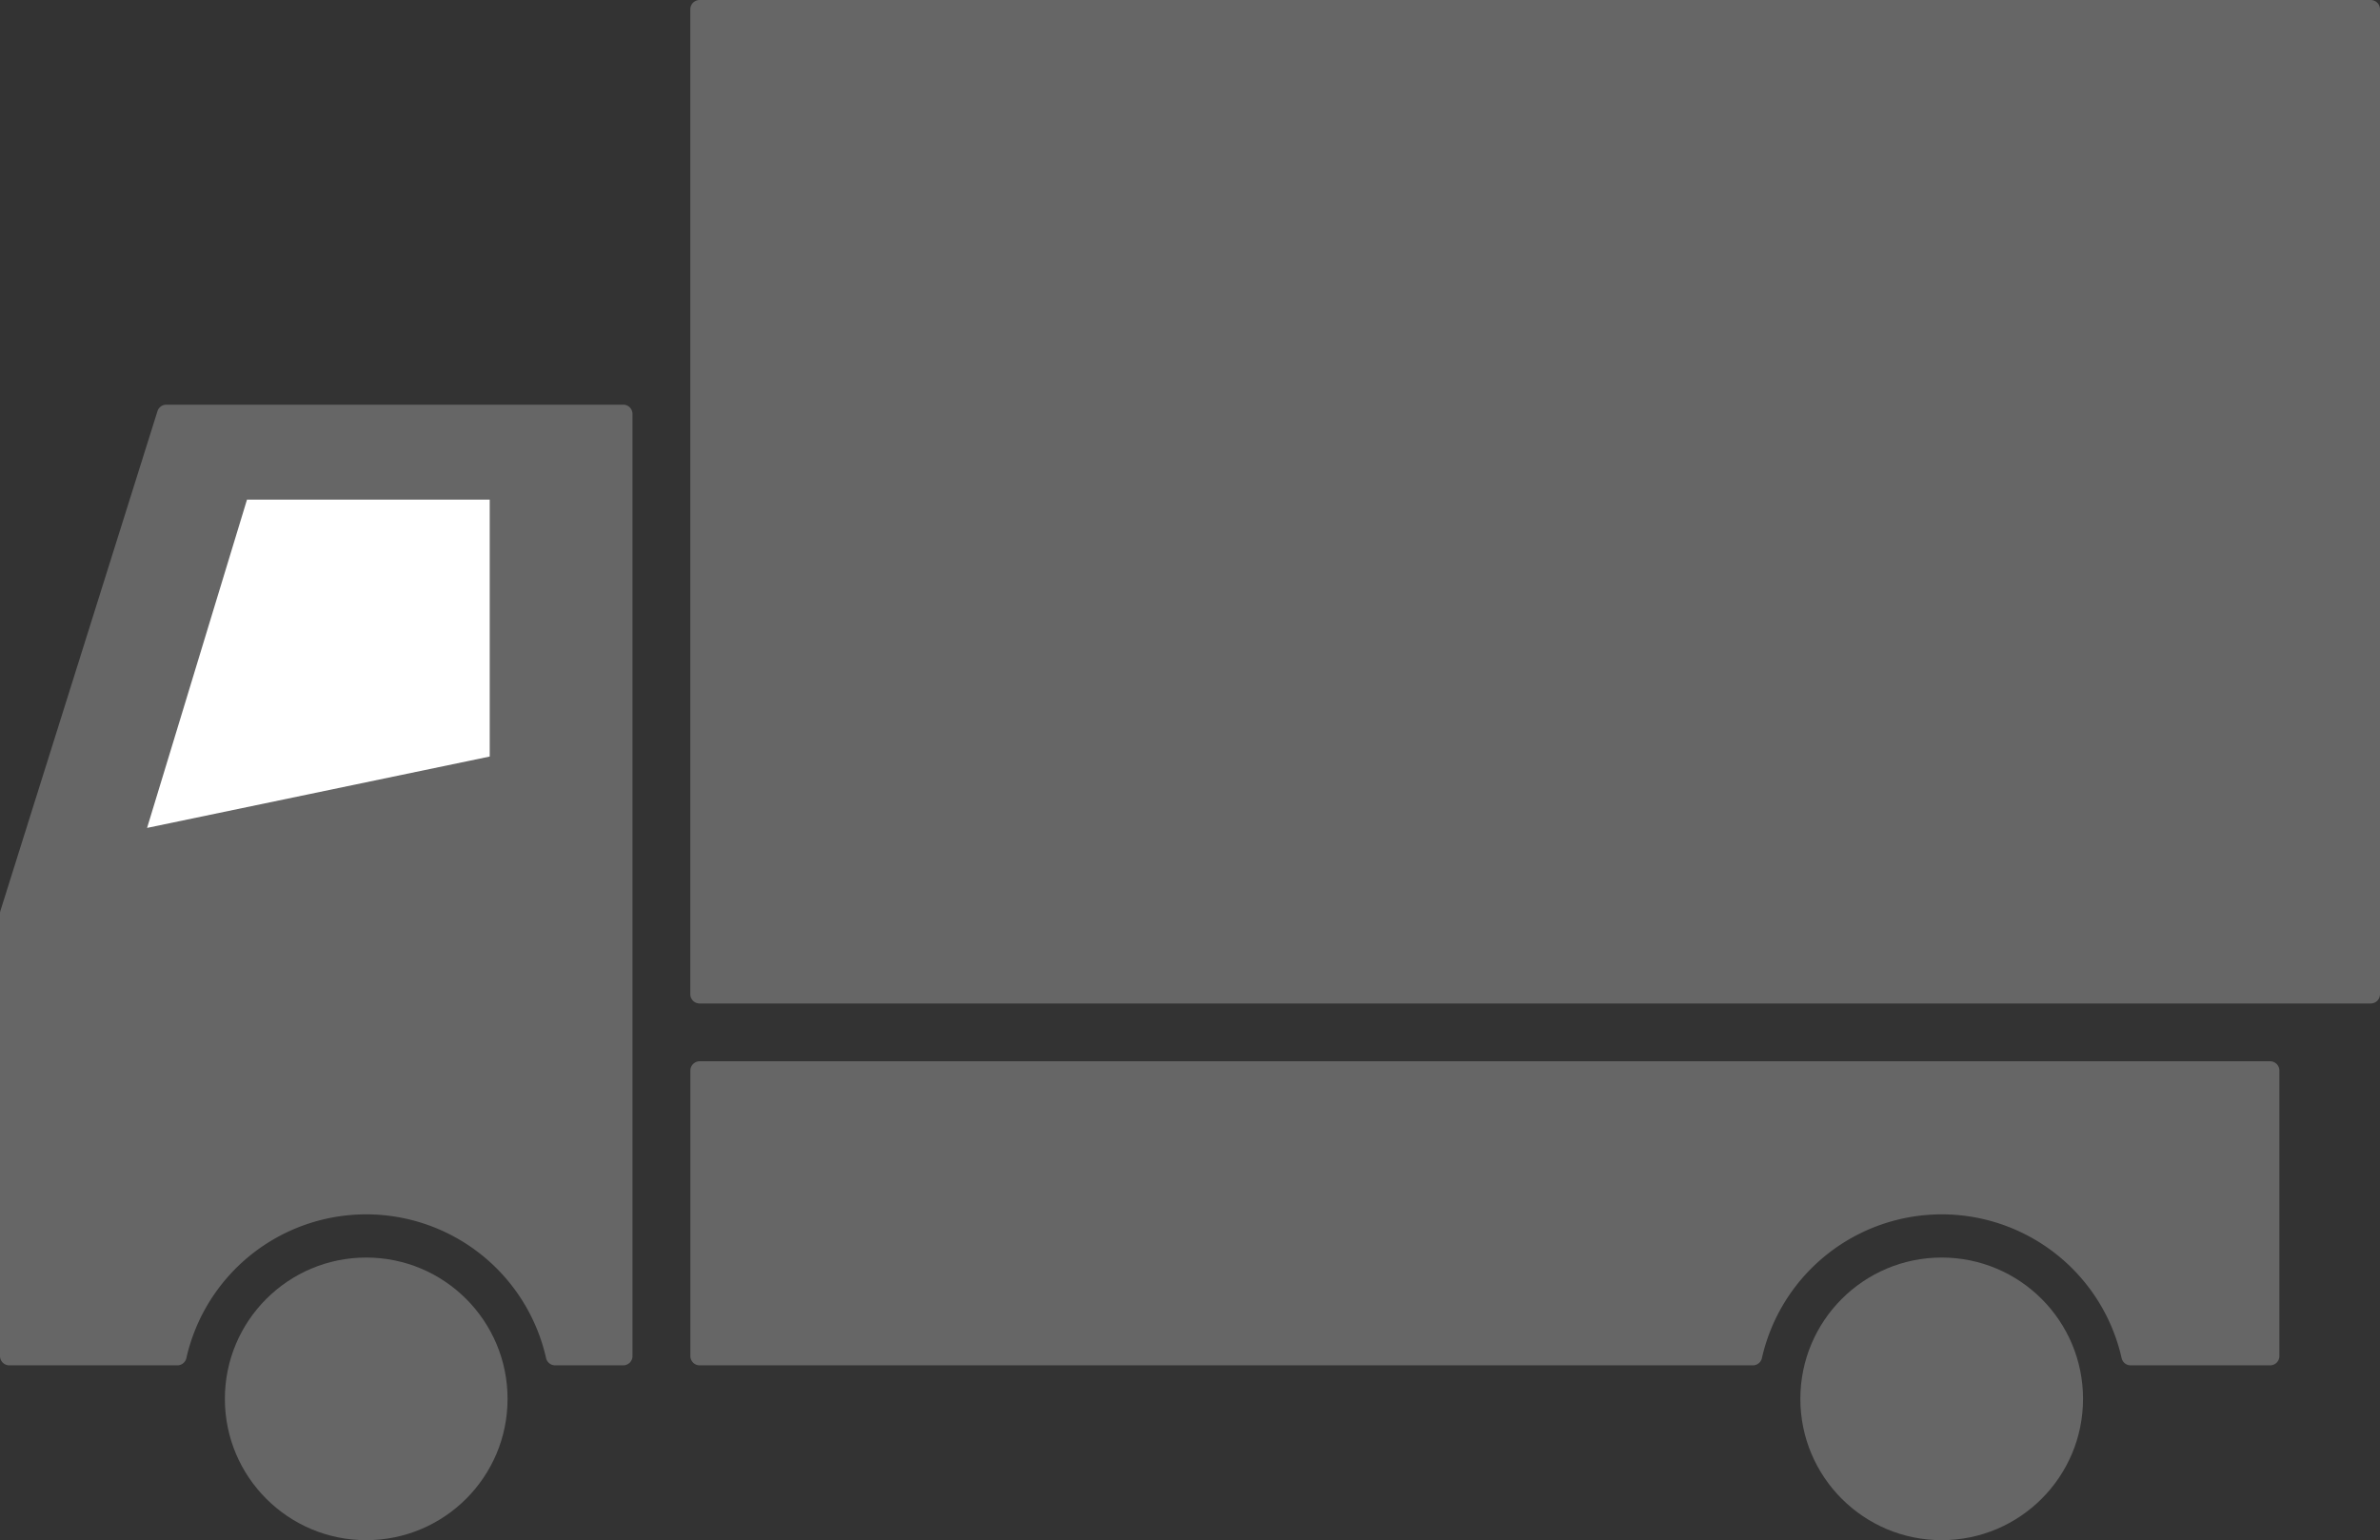
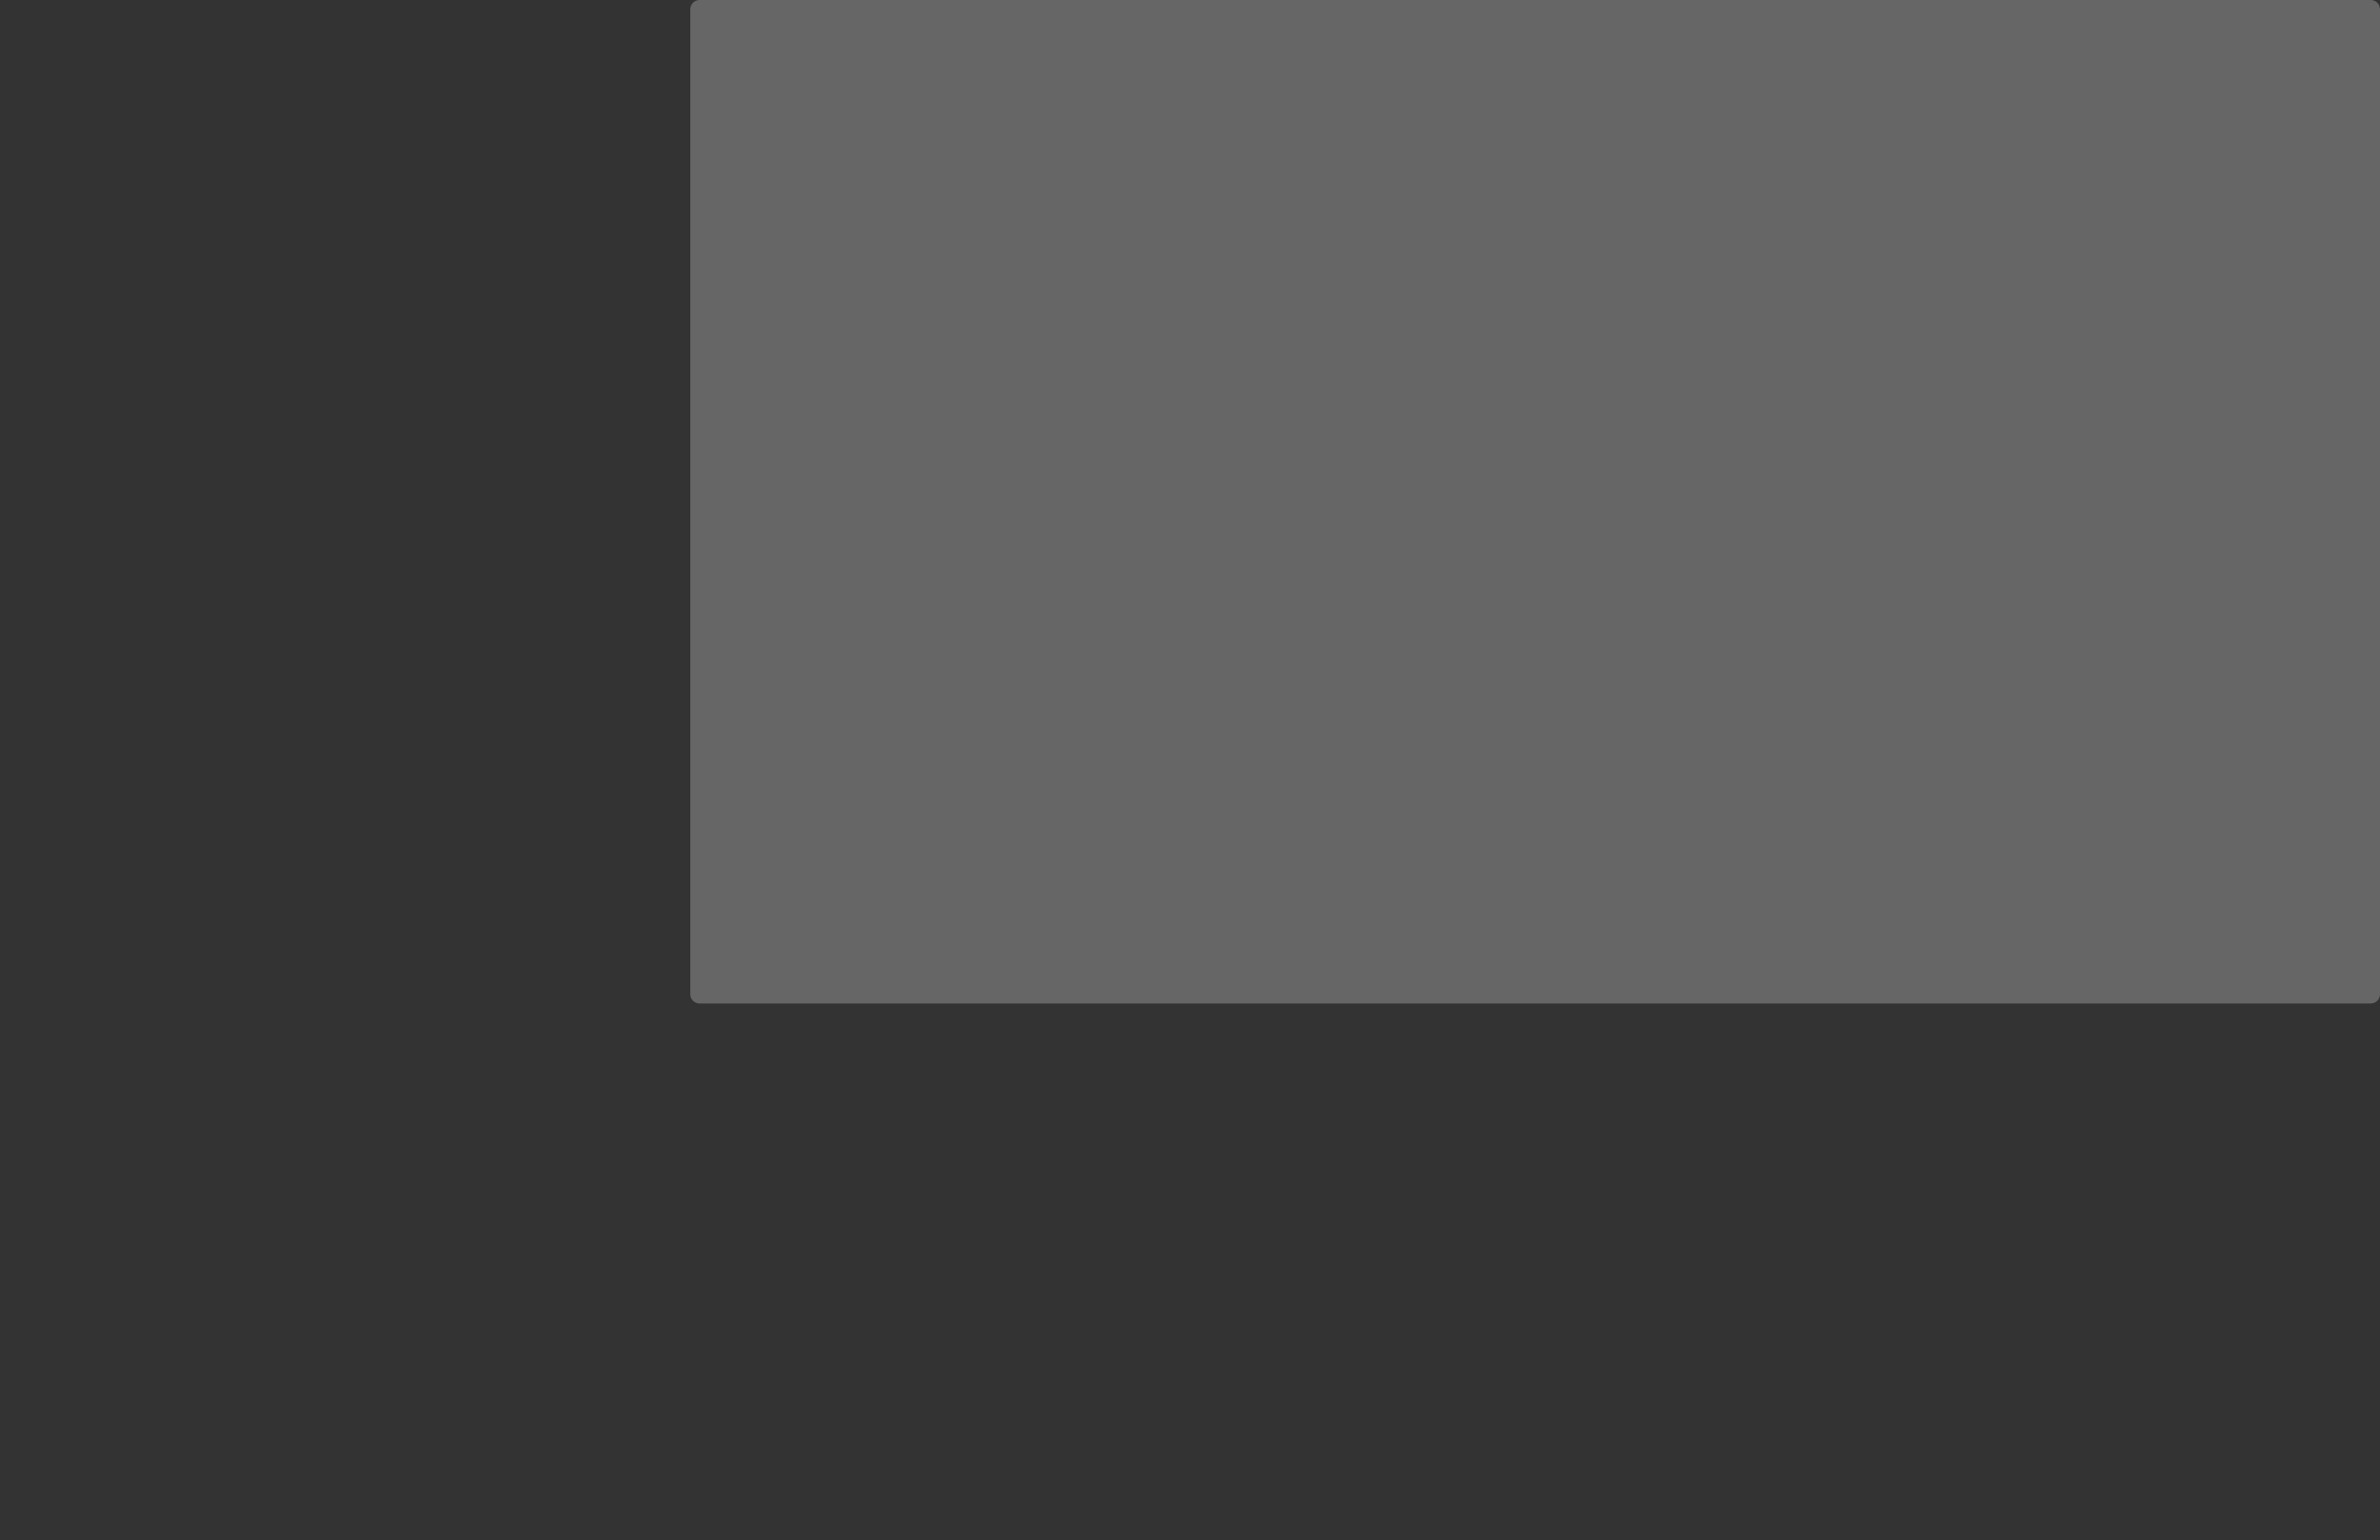
<svg xmlns="http://www.w3.org/2000/svg" width="186.408" height="120.657" viewBox="0 0 186.408 120.657">
  <rect x="0" y="0" width="186.408" height="120.657" fill="#333333" stroke="none" />
  <defs>
    <style>.cls-1,.cls-2{fill:#666;}.cls-1{stroke:#666;stroke-linecap:round;stroke-linejoin:round;stroke-width:1.456px;}.cls-3{fill:#fff;}</style>
  </defs>
  <g id="レイヤー_2" data-name="レイヤー 2">
    <g id="レイヤー_6" data-name="レイヤー 6">
      <rect class="cls-1" x="54.794" y="0.728" width="130.886" height="77.157" />
-       <circle class="cls-2" cx="28.683" cy="109.586" r="11.07" />
-       <path class="cls-1" d="M48.811,32.43H13.028L.728,71.567v34.665H13.887a15.169,15.169,0,0,1,29.593,0h5.331Z" />
-       <circle class="cls-2" cx="152.079" cy="109.586" r="11.07" />
-       <path class="cls-1" d="M177.8,83.868h-123v22.364h82.488a15.169,15.169,0,0,1,29.593,0H177.8Z" />
-       <polygon class="cls-3" points="11.519 64.858 38.356 59.267 38.356 39.139 19.346 39.139 11.519 64.858" />
    </g>
  </g>
</svg>